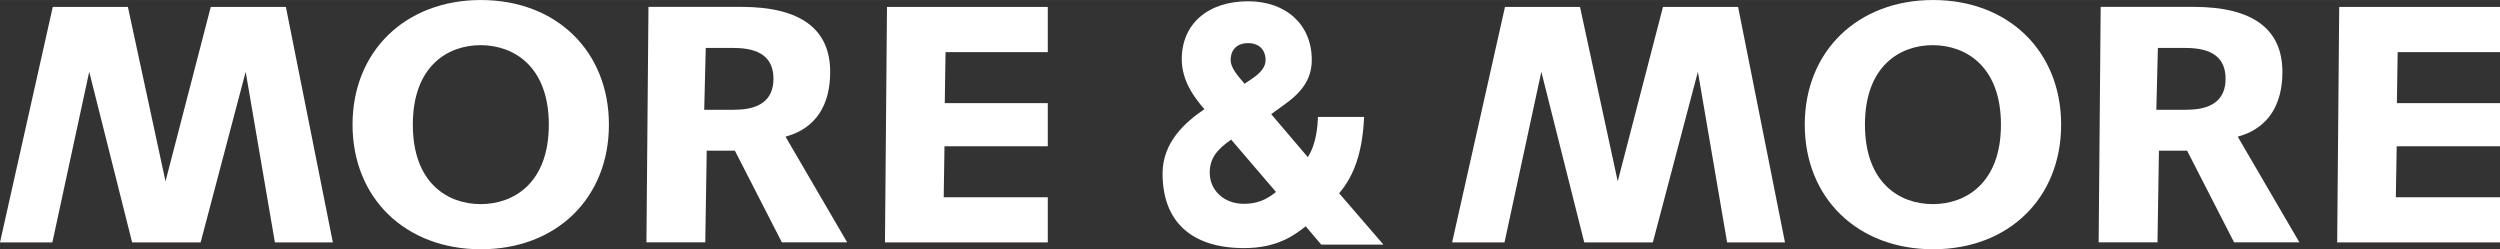
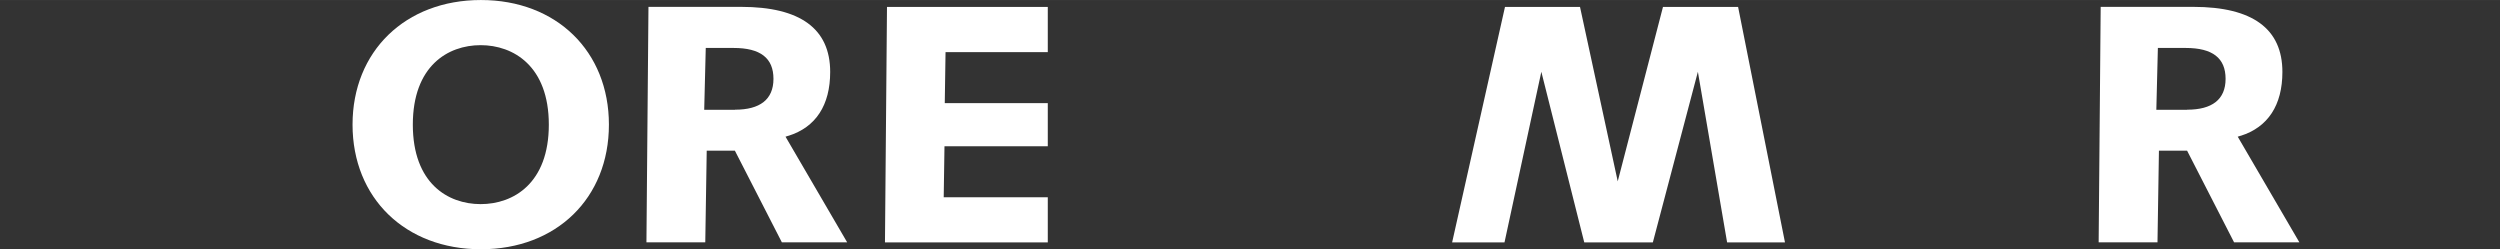
<svg xmlns="http://www.w3.org/2000/svg" id="uuid-40a886d8-47f2-49eb-805d-89203ae64f00" width="91.43mm" height="9.12mm" viewBox="0 0 259.19 25.85">
  <rect x="0" y="0" width="259.19" height="25.85" fill="#333333" stroke="none" />
-   <path d="M129.88,8.11s-.49.34-.85.57c-.78-.9-1.44-1.69-1.44-2.45,0-1.1.68-1.76,1.81-1.76s1.81.69,1.81,1.76c0,.66-.42,1.25-1.33,1.88M132.29,19.9c-1.06.87-2.05,1.23-3.35,1.23-2.01,0-3.52-1.38-3.52-3.22,0-1.54.78-2.42,2.22-3.44l4.65,5.43ZM138.84,20.03c1.57-1.83,2.39-4.27,2.57-7.65l.02-.26h-4.8v.24c-.08,1.65-.42,2.97-1.04,3.93l-3.8-4.46c.64-.44,1.52-1.1,1.56-1.13,1.83-1.33,2.65-2.71,2.65-4.5,0-3.63-2.65-6.07-6.6-6.07-4.18,0-6.88,2.36-6.88,6,0,2.36,1.44,4.14,2.35,5.19-1.93,1.3-4.34,3.38-4.34,6.67,0,4.99,3,7.73,8.45,7.73,3.45,0,5.22-1.34,6.39-2.26l1.61,1.9h6.45l-4.59-5.32Z" fill="#fff" />
-   <polygon points="21.85 .72 17.16 18.8 13.26 .72 5.47 .72 0 25.13 5.43 25.13 9.25 7.44 13.7 25.13 20.8 25.13 25.47 7.44 28.5 25.13 34.51 25.13 29.64 .72 21.85 .72" fill="#fff" />
  <path d="M49.83,21.16c-3.4,0-7.03-2.16-7.03-8.24s3.63-8.24,7.03-8.24,7.07,2.17,7.07,8.24-3.65,8.24-7.07,8.24M49.86,0c-7.83,0-13.31,5.31-13.31,12.92s5.47,12.92,13.31,12.92,13.27-5.31,13.27-12.92S57.68,0,49.86,0" fill="#fff" />
  <path d="M76.2,11.38h-3.19l.16-6.41h2.89c2.78,0,4.13,1.05,4.13,3.2s-1.41,3.2-3.98,3.2M81.74,14.08c2.84-.89,4.33-3.18,4.33-6.62,0-4.48-3.1-6.75-9.23-6.75h-9.61l-.21,24.41h6.1l.15-9.5h2.92l4.87,9.5h6.77l-6.39-10.95.3-.1Z" fill="#fff" />
  <polygon points="98.03 5.4 108.63 5.4 108.63 .72 91.96 .72 91.75 25.13 108.63 25.13 108.63 20.45 97.84 20.45 97.92 15.16 108.63 15.16 108.63 10.69 97.95 10.69 98.03 5.4" fill="#fff" />
  <polygon points="172.41 .72 167.72 18.8 163.81 .72 156.03 .72 150.55 25.13 155.98 25.13 159.8 7.44 164.25 25.13 171.36 25.13 176.03 7.44 179.06 25.13 185.06 25.13 180.2 .72 172.41 .72" fill="#fff" />
-   <path d="M200.38,21.16c-3.4,0-7.03-2.16-7.03-8.24s3.63-8.24,7.03-8.24,7.07,2.17,7.07,8.24-3.65,8.24-7.07,8.24M200.42,0c-7.83,0-13.31,5.31-13.31,12.92s5.47,12.92,13.31,12.92,13.27-5.31,13.27-12.92-5.46-12.92-13.27-12.92" fill="#fff" />
  <path d="M226.75,11.38h-3.19l.16-6.41h2.89c2.78,0,4.13,1.05,4.13,3.2s-1.41,3.2-3.98,3.2M232.3,14.08c2.83-.89,4.33-3.18,4.33-6.62,0-4.48-3.1-6.75-9.23-6.75h-9.61l-.21,24.41h6.1l.15-9.5h2.92l4.87,9.5h6.77l-6.39-10.95.3-.1Z" fill="#fff" />
-   <polygon points="248.58 5.4 259.19 5.4 259.19 .72 242.52 .72 242.31 25.13 259.19 25.13 259.19 20.45 248.39 20.45 248.48 15.16 259.19 15.16 259.19 10.69 248.5 10.69 248.58 5.4" fill="#fff" />
</svg>